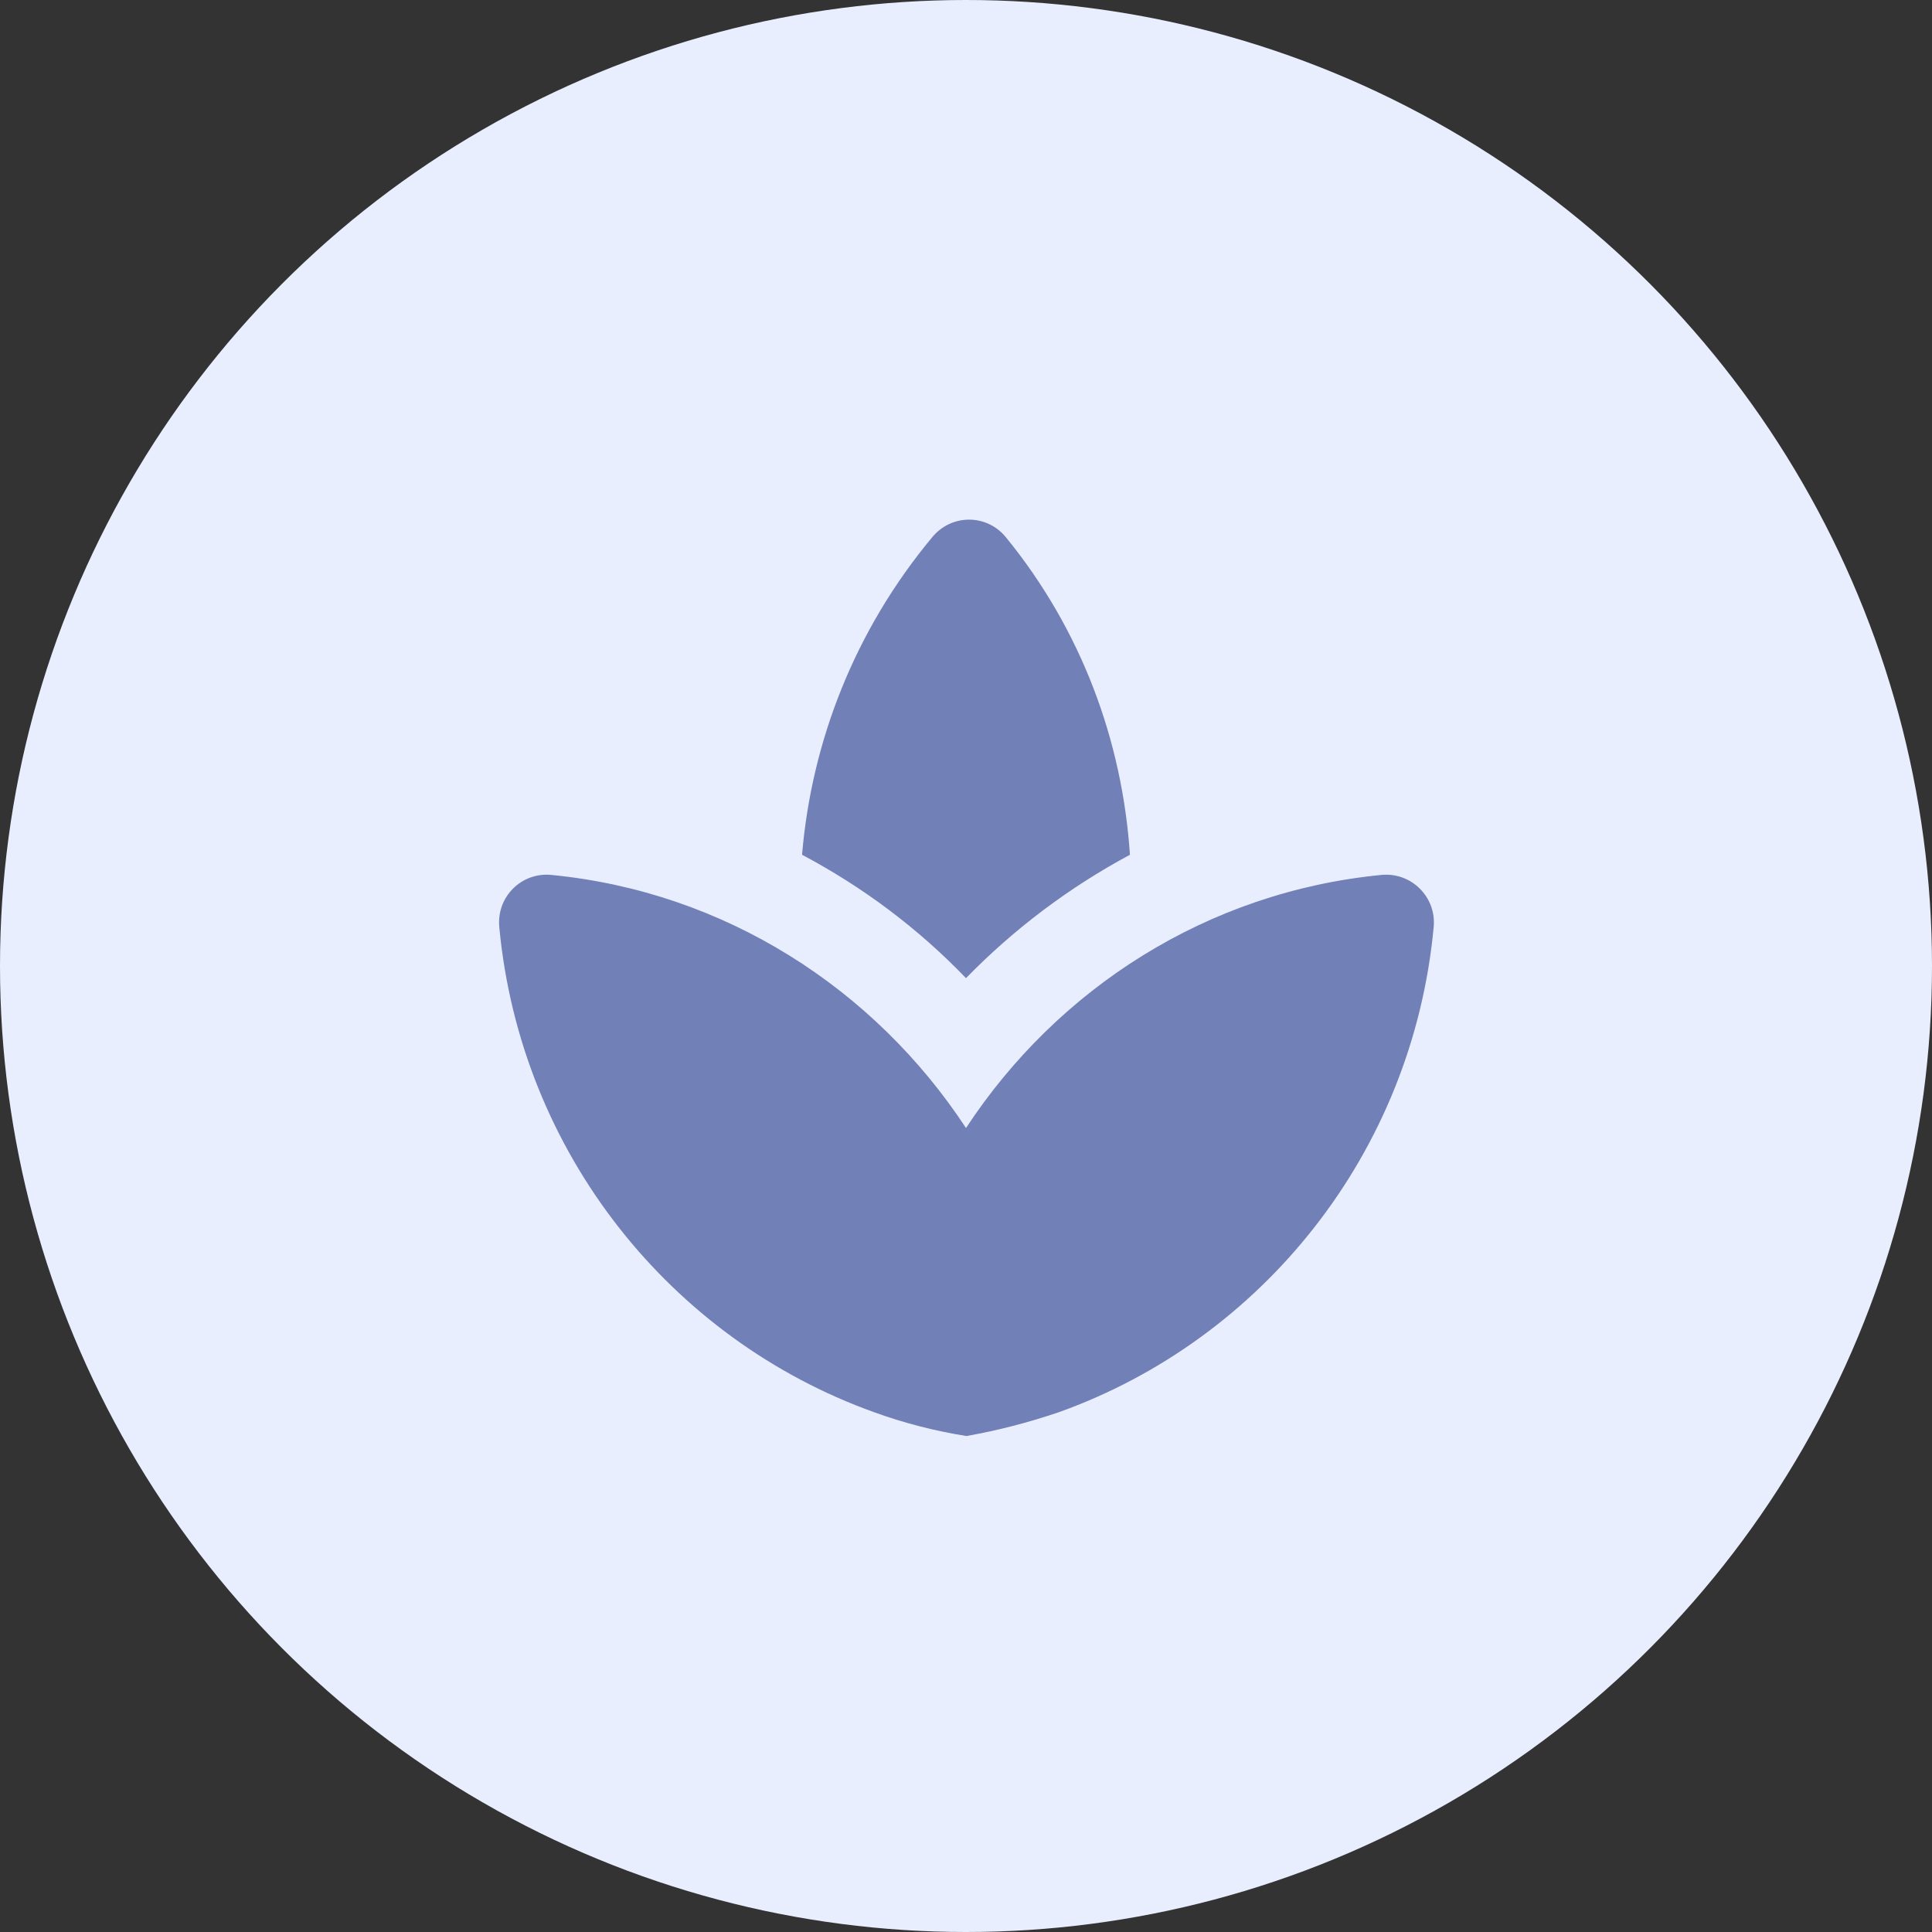
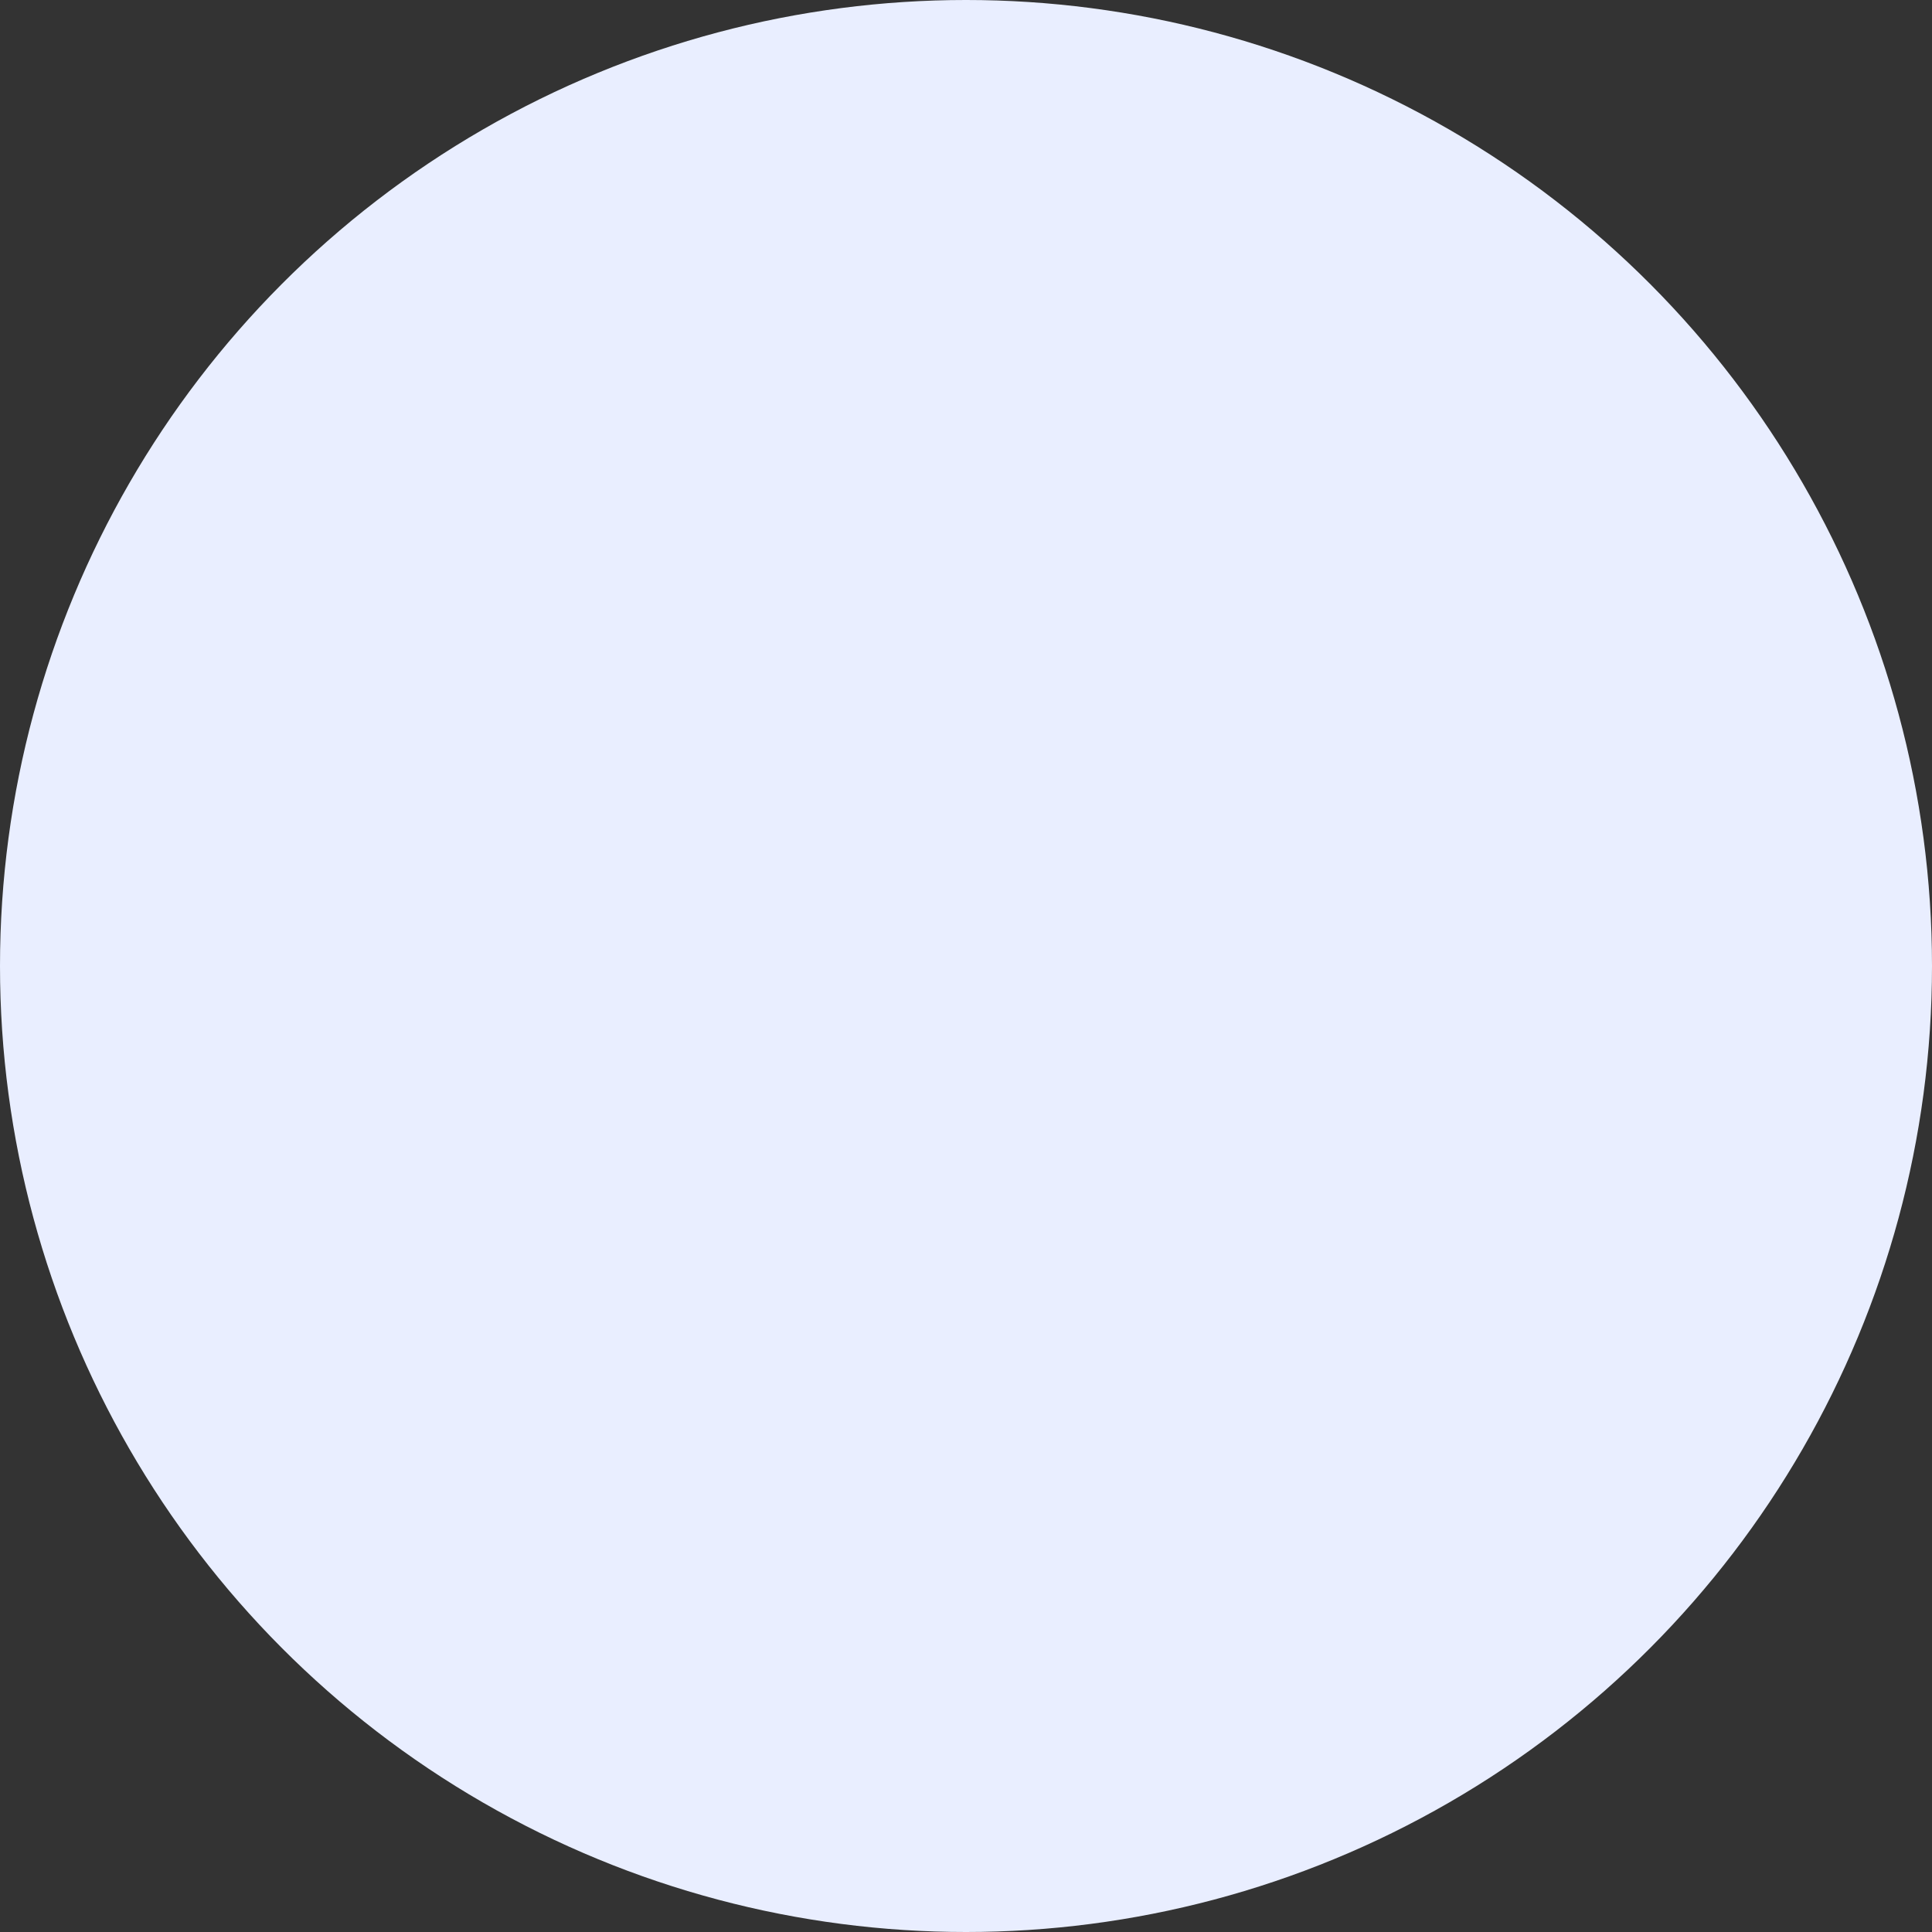
<svg xmlns="http://www.w3.org/2000/svg" width="14" height="14" viewBox="0 0 14 14" fill="none">
  <rect x="0" y="0" width="14" height="14" fill="#333333" stroke="none" />
  <circle cx="7" cy="7" r="7" fill="#E9EEFF" />
-   <path d="M8.188 6.194C8.133 5.37 7.837 4.564 7.289 3.893C7.15 3.723 6.895 3.723 6.755 3.893C6.194 4.567 5.881 5.373 5.812 6.194C6.248 6.425 6.65 6.724 7 7.088C7.351 6.728 7.752 6.428 8.188 6.194V6.194ZM5.976 7.095C5.928 7.061 5.874 7.031 5.823 6.997C5.874 7.034 5.928 7.061 5.976 7.095ZM8.16 7.01C8.116 7.041 8.069 7.065 8.024 7.099C8.069 7.065 8.116 7.041 8.16 7.01ZM7 8.174C6.336 7.163 5.251 6.462 3.995 6.34C3.778 6.319 3.597 6.5 3.618 6.718C3.771 8.351 4.86 9.705 6.333 10.233C6.547 10.311 6.772 10.369 7.003 10.406C7.235 10.365 7.456 10.307 7.674 10.233C9.147 9.705 10.236 8.354 10.389 6.718C10.41 6.5 10.226 6.319 10.011 6.34C8.749 6.462 7.664 7.163 7 8.174V8.174Z" fill="#7180B7" />
</svg>